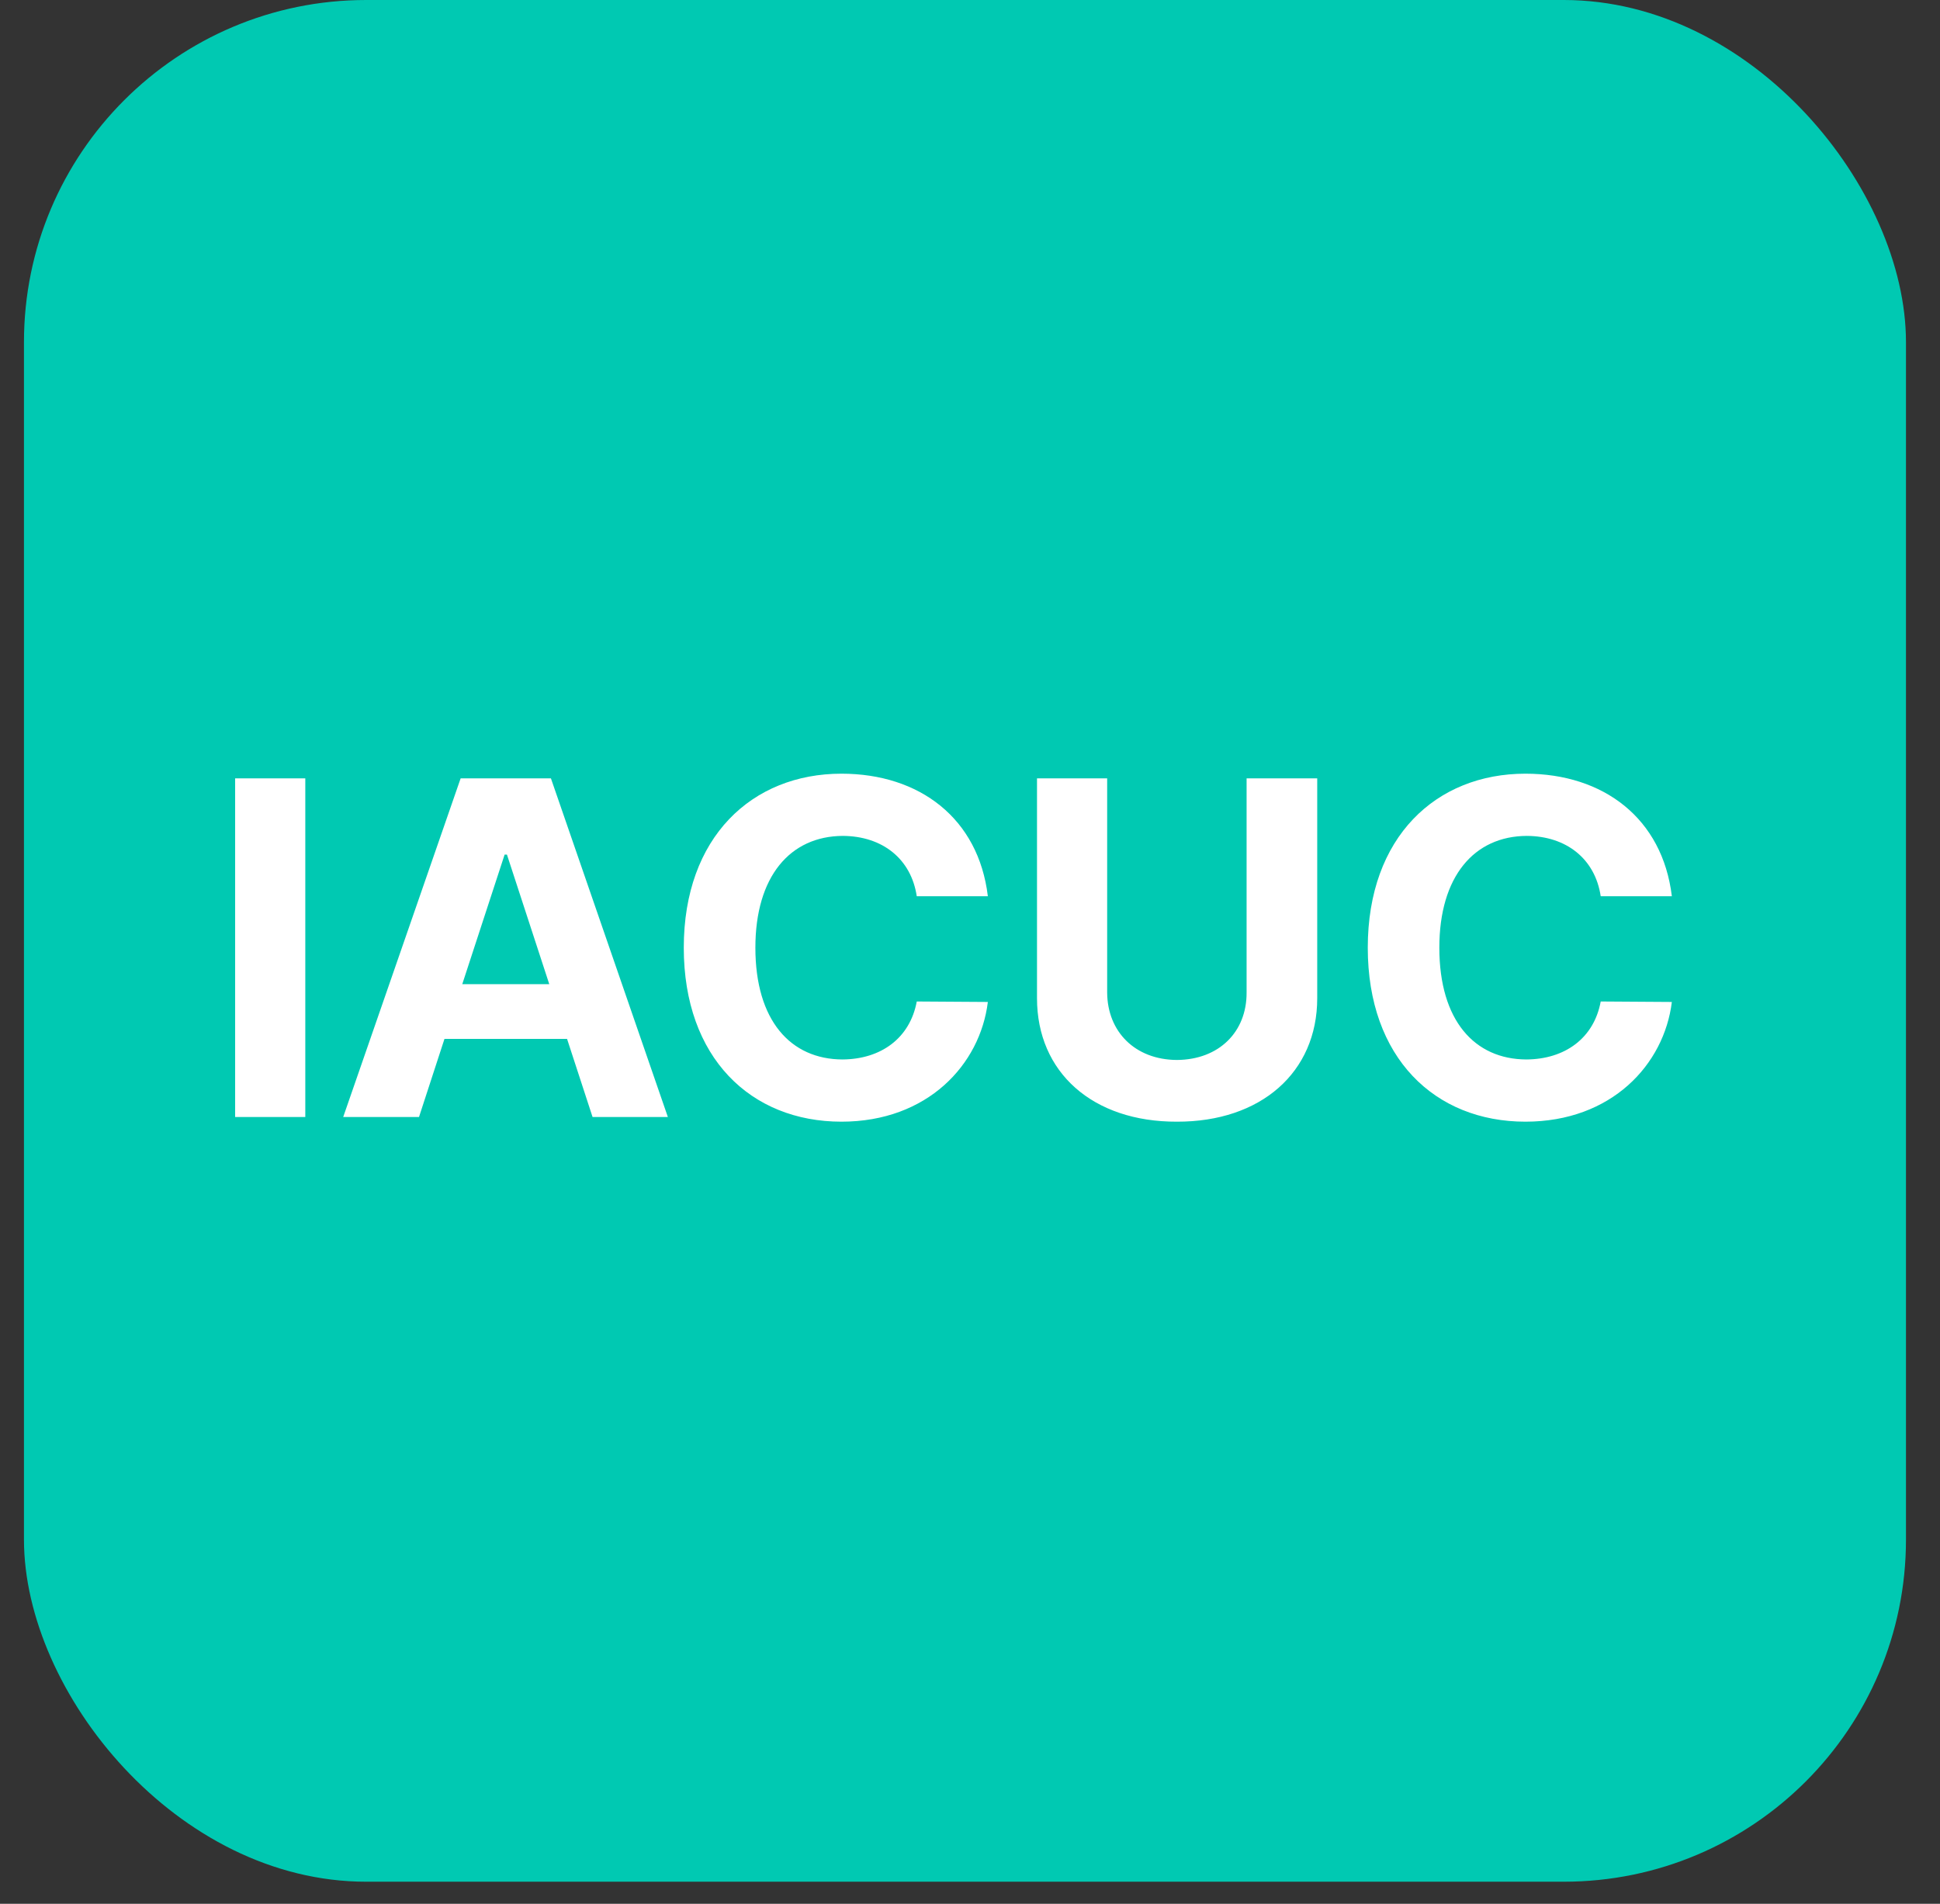
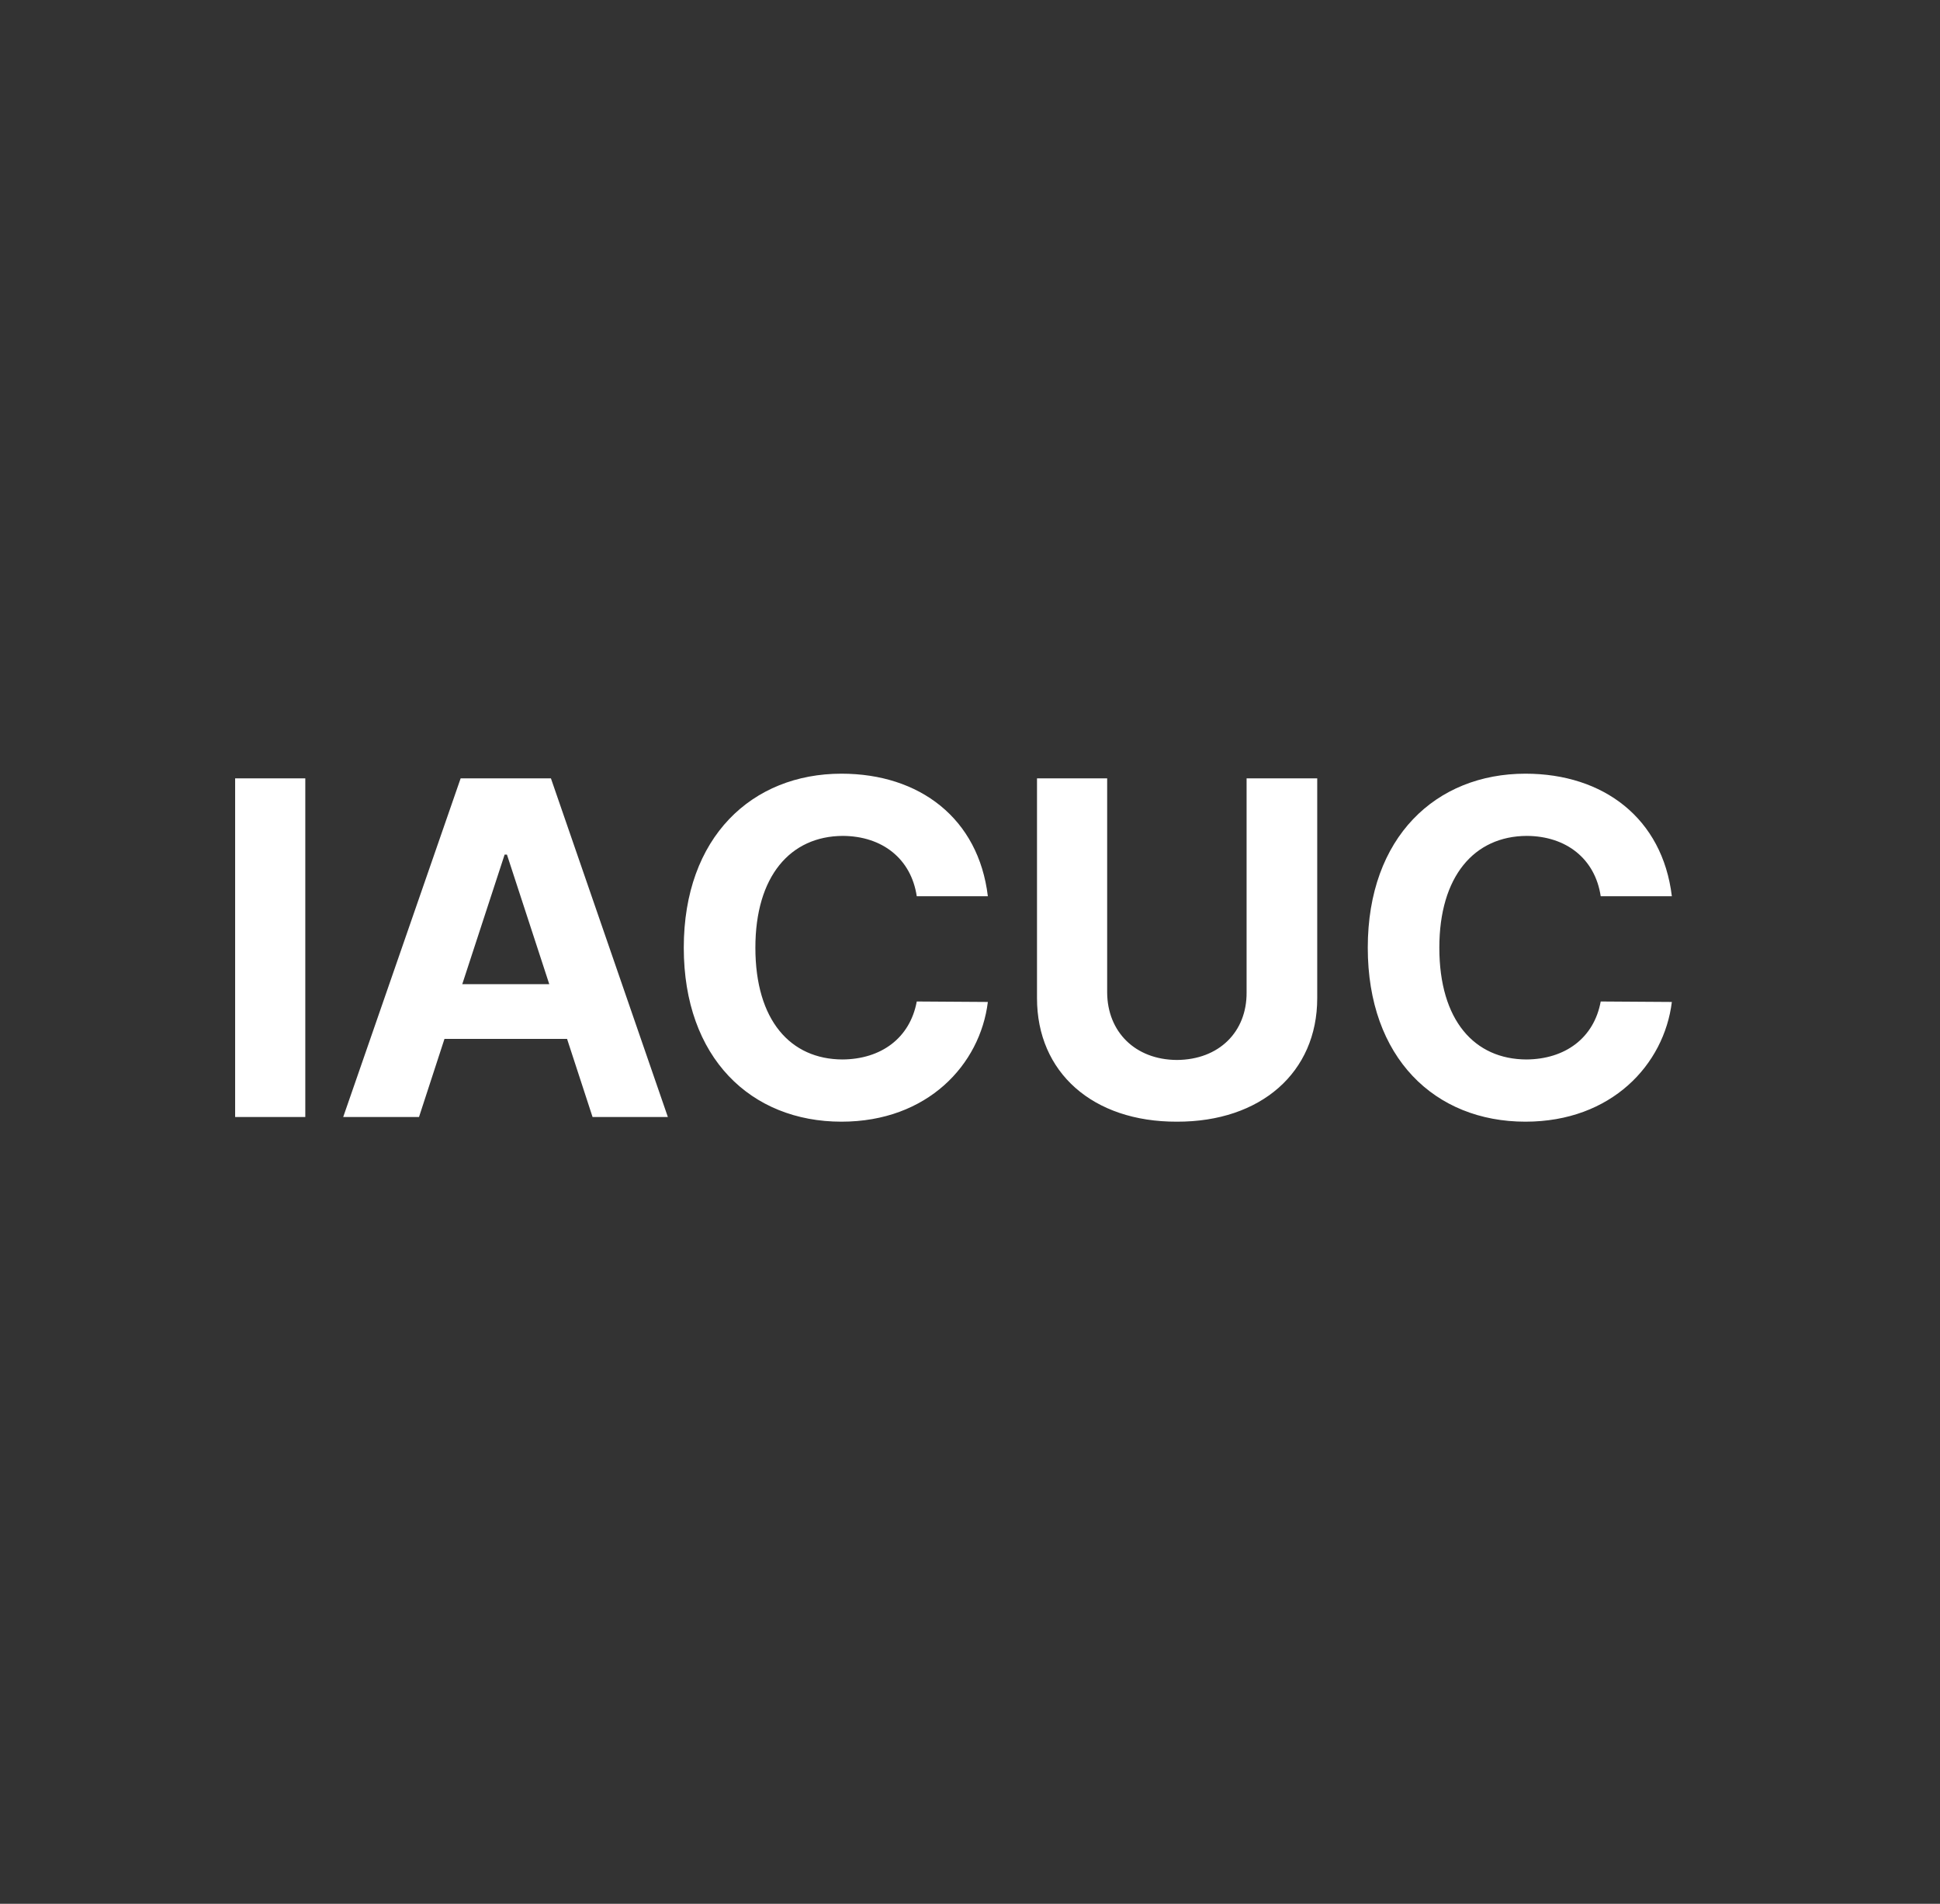
<svg xmlns="http://www.w3.org/2000/svg" width="54" height="53" viewBox="0 0 54 53" fill="none">
  <rect x="0" y="0" width="54" height="53" fill="#333333" stroke="none" />
-   <rect x="0.667" width="52.386" height="52.386" rx="9.525" fill="#00C9B2" />
  <path d="M8.498 21.669V31.097H6.545V21.669H8.498ZM11.663 31.097H9.553L12.822 21.669H15.335L18.59 31.097H16.494L15.784 28.922H12.372L11.663 31.097ZM12.867 27.399H15.289L14.111 23.792H14.046L12.867 27.399ZM25.518 24.951C25.362 23.909 24.561 23.277 23.461 23.271C21.996 23.277 21.026 24.397 21.026 26.383C21.026 28.415 22.009 29.489 23.448 29.495C24.522 29.489 25.329 28.903 25.518 27.881L27.497 27.894C27.283 29.639 25.818 31.227 23.422 31.227C20.902 31.227 19.033 29.45 19.033 26.383C19.033 23.303 20.934 21.539 23.422 21.539C25.596 21.539 27.237 22.782 27.497 24.951H25.518ZM34.699 21.669H36.665V27.79C36.665 29.854 35.096 31.234 32.758 31.227C30.415 31.234 28.865 29.854 28.865 27.79V21.669H30.818V27.633C30.825 28.721 31.593 29.502 32.758 29.509C33.937 29.502 34.705 28.721 34.699 27.633V21.669ZM44.556 24.951C44.4 23.909 43.599 23.277 42.499 23.271C41.034 23.277 40.064 24.397 40.064 26.383C40.064 28.415 41.047 29.489 42.486 29.495C43.56 29.489 44.368 28.903 44.556 27.881L46.536 27.894C46.321 29.639 44.856 31.227 42.46 31.227C39.94 31.227 38.072 29.45 38.072 26.383C38.072 23.303 39.973 21.539 42.46 21.539C44.635 21.539 46.275 22.782 46.536 24.951H44.556Z" fill="white" />
</svg>